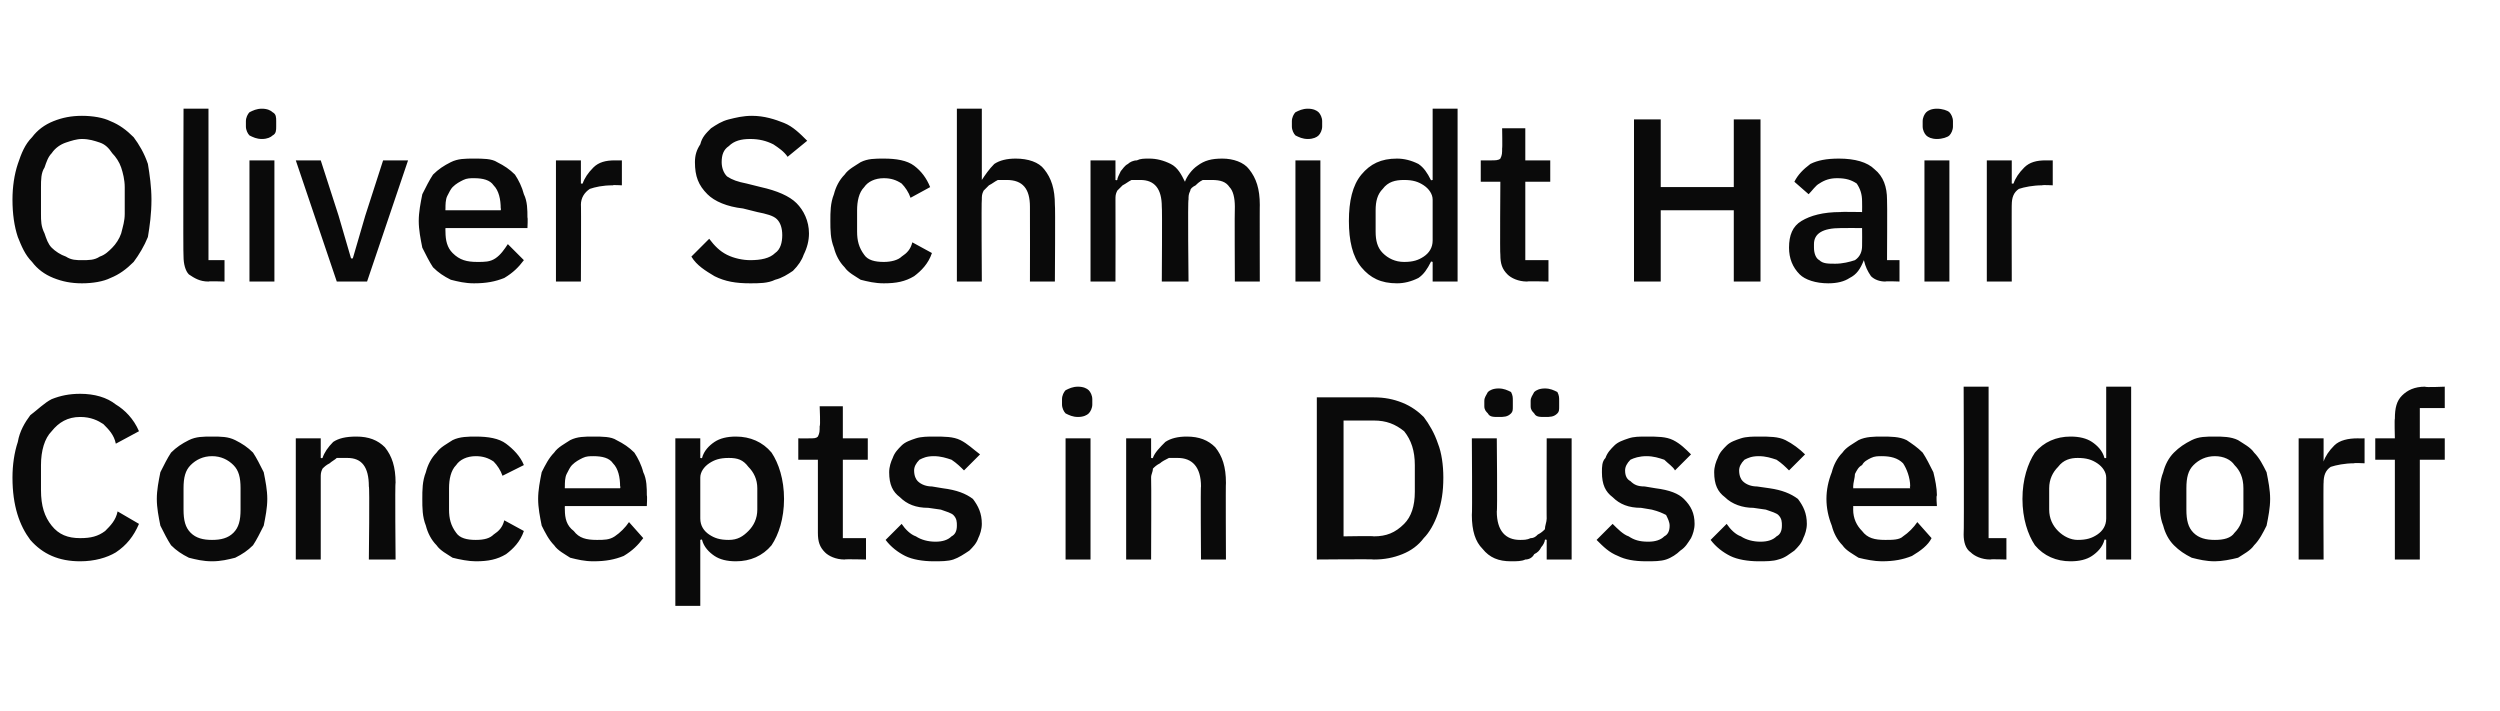
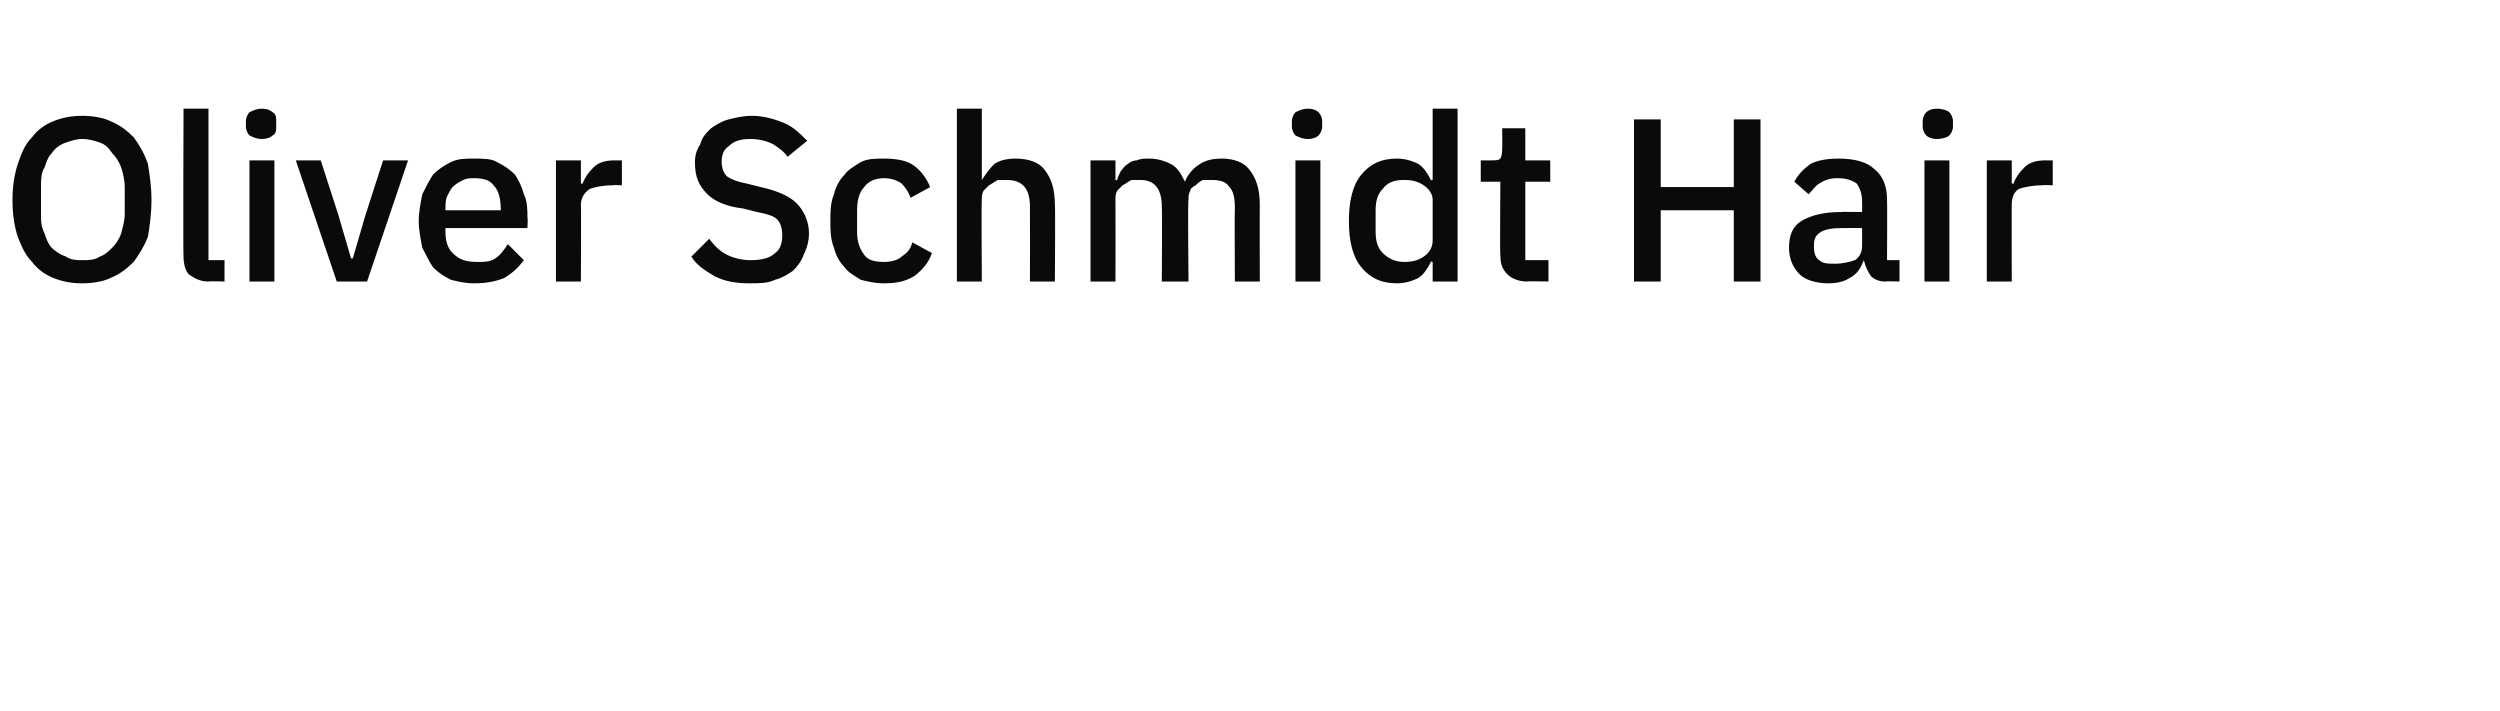
<svg xmlns="http://www.w3.org/2000/svg" version="1.1" width="140.3px" height="39.9px" viewBox="0 -1 140.3 39.9" style="top:-1px">
  <desc>Oliver Schmidt Hair Concepts in D sseldorf</desc>
  <defs />
  <g id="Polygon332764">
-     <path d="M 4.5 30.5 C 3.3 30.5 2.4 30.1 1.7 29.3 C 1.1 28.5 0.7 27.4 0.7 25.8 C 0.7 25.1 0.8 24.4 1 23.8 C 1.1 23.2 1.4 22.7 1.7 22.3 C 2.1 22 2.5 21.6 2.9 21.4 C 3.4 21.2 3.9 21.1 4.5 21.1 C 5.3 21.1 6 21.3 6.5 21.7 C 7 22 7.5 22.5 7.8 23.2 C 7.8 23.2 6.5 23.9 6.5 23.9 C 6.4 23.4 6.1 23.1 5.8 22.8 C 5.5 22.6 5.1 22.4 4.5 22.4 C 3.8 22.4 3.3 22.7 2.9 23.2 C 2.5 23.6 2.3 24.3 2.3 25.1 C 2.3 25.1 2.3 26.5 2.3 26.5 C 2.3 27.4 2.5 28 2.9 28.5 C 3.3 29 3.8 29.2 4.5 29.2 C 5.1 29.2 5.5 29.1 5.9 28.8 C 6.2 28.5 6.5 28.2 6.6 27.7 C 6.6 27.7 7.8 28.4 7.8 28.4 C 7.5 29.1 7.1 29.6 6.5 30 C 6 30.3 5.3 30.5 4.5 30.5 Z M 11.9 30.5 C 11.4 30.5 11 30.4 10.6 30.3 C 10.2 30.1 9.9 29.9 9.6 29.6 C 9.4 29.3 9.2 28.9 9 28.5 C 8.9 28 8.8 27.5 8.8 27 C 8.8 26.5 8.9 26 9 25.5 C 9.2 25.1 9.4 24.7 9.6 24.4 C 9.9 24.1 10.2 23.9 10.6 23.7 C 11 23.5 11.4 23.5 11.9 23.5 C 12.4 23.5 12.8 23.5 13.2 23.7 C 13.6 23.9 13.9 24.1 14.2 24.4 C 14.4 24.7 14.6 25.1 14.8 25.5 C 14.9 26 15 26.5 15 27 C 15 27.5 14.9 28 14.8 28.5 C 14.6 28.9 14.4 29.3 14.2 29.6 C 13.9 29.9 13.6 30.1 13.2 30.3 C 12.8 30.4 12.4 30.5 11.9 30.5 Z M 11.9 29.3 C 12.4 29.3 12.8 29.2 13.1 28.9 C 13.4 28.6 13.5 28.2 13.5 27.6 C 13.5 27.6 13.5 26.4 13.5 26.4 C 13.5 25.8 13.4 25.4 13.1 25.1 C 12.8 24.8 12.4 24.6 11.9 24.6 C 11.4 24.6 11 24.8 10.7 25.1 C 10.4 25.4 10.3 25.8 10.3 26.4 C 10.3 26.4 10.3 27.6 10.3 27.6 C 10.3 28.2 10.4 28.6 10.7 28.9 C 11 29.2 11.4 29.3 11.9 29.3 Z M 16.6 30.4 L 16.6 23.6 L 18 23.6 L 18 24.7 C 18 24.7 18.07 24.73 18.1 24.7 C 18.2 24.4 18.4 24.1 18.7 23.8 C 19 23.6 19.4 23.5 20 23.5 C 20.7 23.5 21.2 23.7 21.6 24.1 C 22 24.6 22.2 25.2 22.2 26.1 C 22.16 26.08 22.2 30.4 22.2 30.4 L 20.7 30.4 C 20.7 30.4 20.75 26.26 20.7 26.3 C 20.7 25.2 20.3 24.7 19.5 24.7 C 19.3 24.7 19.1 24.7 18.9 24.7 C 18.8 24.8 18.6 24.9 18.5 25 C 18.3 25.1 18.2 25.2 18.1 25.3 C 18 25.5 18 25.6 18 25.8 C 18 25.85 18 30.4 18 30.4 L 16.6 30.4 Z M 26.7 30.5 C 26.3 30.5 25.8 30.4 25.4 30.3 C 25.1 30.1 24.7 29.9 24.5 29.6 C 24.2 29.3 24 28.9 23.9 28.5 C 23.7 28 23.7 27.5 23.7 27 C 23.7 26.5 23.7 26 23.9 25.5 C 24 25.1 24.2 24.7 24.5 24.4 C 24.7 24.1 25.1 23.9 25.4 23.7 C 25.8 23.5 26.3 23.5 26.7 23.5 C 27.4 23.5 28 23.6 28.4 23.9 C 28.8 24.2 29.2 24.6 29.4 25.1 C 29.4 25.1 28.2 25.7 28.2 25.7 C 28.1 25.4 27.9 25.1 27.7 24.9 C 27.4 24.7 27.1 24.6 26.7 24.6 C 26.2 24.6 25.8 24.8 25.6 25.1 C 25.3 25.4 25.2 25.9 25.2 26.4 C 25.2 26.4 25.2 27.6 25.2 27.6 C 25.2 28.1 25.3 28.5 25.6 28.9 C 25.8 29.2 26.2 29.3 26.7 29.3 C 27.2 29.3 27.5 29.2 27.7 29 C 28 28.8 28.2 28.6 28.3 28.2 C 28.3 28.2 29.4 28.8 29.4 28.8 C 29.2 29.4 28.8 29.8 28.4 30.1 C 27.9 30.4 27.4 30.5 26.7 30.5 Z M 33.3 30.5 C 32.8 30.5 32.4 30.4 32 30.3 C 31.7 30.1 31.3 29.9 31.1 29.6 C 30.8 29.3 30.6 28.9 30.4 28.5 C 30.3 28 30.2 27.5 30.2 27 C 30.2 26.5 30.3 26 30.4 25.5 C 30.6 25.1 30.8 24.7 31.1 24.4 C 31.3 24.1 31.7 23.9 32 23.7 C 32.4 23.5 32.8 23.5 33.3 23.5 C 33.8 23.5 34.3 23.5 34.6 23.7 C 35 23.9 35.3 24.1 35.6 24.4 C 35.8 24.7 36 25.1 36.1 25.5 C 36.3 25.9 36.3 26.4 36.3 26.8 C 36.33 26.82 36.3 27.4 36.3 27.4 L 31.7 27.4 C 31.7 27.4 31.69 27.57 31.7 27.6 C 31.7 28.1 31.8 28.5 32.2 28.8 C 32.5 29.2 32.9 29.3 33.5 29.3 C 33.9 29.3 34.2 29.3 34.5 29.1 C 34.8 28.9 35.1 28.6 35.3 28.3 C 35.3 28.3 36.1 29.2 36.1 29.2 C 35.8 29.6 35.5 29.9 35 30.2 C 34.5 30.4 34 30.5 33.3 30.5 Z M 33.3 24.6 C 33.1 24.6 32.9 24.6 32.7 24.7 C 32.5 24.8 32.3 24.9 32.1 25.1 C 32 25.2 31.9 25.4 31.8 25.6 C 31.7 25.8 31.7 26.1 31.7 26.3 C 31.69 26.33 31.7 26.4 31.7 26.4 L 34.8 26.4 C 34.8 26.4 34.84 26.29 34.8 26.3 C 34.8 25.8 34.7 25.3 34.4 25 C 34.2 24.7 33.8 24.6 33.3 24.6 Z M 37.9 23.6 L 39.3 23.6 L 39.3 24.7 C 39.3 24.7 39.39 24.73 39.4 24.7 C 39.5 24.3 39.8 24 40.1 23.8 C 40.4 23.6 40.8 23.5 41.3 23.5 C 42.1 23.5 42.8 23.8 43.3 24.4 C 43.7 25 44 25.9 44 27 C 44 28.1 43.7 29 43.3 29.6 C 42.8 30.2 42.1 30.5 41.3 30.5 C 40.8 30.5 40.4 30.4 40.1 30.2 C 39.8 30 39.5 29.7 39.4 29.3 C 39.39 29.25 39.3 29.3 39.3 29.3 L 39.3 33 L 37.9 33 L 37.9 23.6 Z M 40.9 29.3 C 41.4 29.3 41.7 29.1 42 28.8 C 42.3 28.5 42.5 28.1 42.5 27.6 C 42.5 27.6 42.5 26.4 42.5 26.4 C 42.5 25.9 42.3 25.5 42 25.2 C 41.7 24.8 41.4 24.7 40.9 24.7 C 40.4 24.7 40.1 24.8 39.8 25 C 39.5 25.2 39.3 25.5 39.3 25.8 C 39.3 25.8 39.3 28.1 39.3 28.1 C 39.3 28.5 39.5 28.8 39.8 29 C 40.1 29.2 40.4 29.3 40.9 29.3 Z M 47.4 30.4 C 46.9 30.4 46.5 30.2 46.3 30 C 46 29.7 45.9 29.4 45.9 28.9 C 45.9 28.9 45.9 24.8 45.9 24.8 L 44.8 24.8 L 44.8 23.6 C 44.8 23.6 45.42 23.61 45.4 23.6 C 45.7 23.6 45.8 23.6 45.9 23.5 C 46 23.3 46 23.2 46 22.9 C 46.05 22.95 46 21.8 46 21.8 L 47.3 21.8 L 47.3 23.6 L 48.7 23.6 L 48.7 24.8 L 47.3 24.8 L 47.3 29.2 L 48.6 29.2 L 48.6 30.4 C 48.6 30.4 47.4 30.37 47.4 30.4 Z M 52.4 30.5 C 51.8 30.5 51.2 30.4 50.8 30.2 C 50.4 30 50 29.7 49.7 29.3 C 49.7 29.3 50.6 28.4 50.6 28.4 C 50.8 28.7 51.1 29 51.4 29.1 C 51.7 29.3 52.1 29.4 52.5 29.4 C 52.9 29.4 53.2 29.3 53.4 29.1 C 53.6 29 53.7 28.8 53.7 28.5 C 53.7 28.3 53.7 28.1 53.5 27.9 C 53.4 27.8 53.1 27.7 52.8 27.6 C 52.8 27.6 52.1 27.5 52.1 27.5 C 51.4 27.5 50.9 27.3 50.5 26.9 C 50.1 26.6 49.9 26.2 49.9 25.5 C 49.9 25.2 50 24.9 50.1 24.7 C 50.2 24.4 50.4 24.2 50.6 24 C 50.8 23.8 51.1 23.7 51.4 23.6 C 51.7 23.5 52.1 23.5 52.4 23.5 C 53 23.5 53.5 23.5 53.9 23.7 C 54.3 23.9 54.6 24.2 55 24.5 C 55 24.5 54.1 25.4 54.1 25.4 C 53.9 25.2 53.7 25 53.4 24.8 C 53.1 24.7 52.8 24.6 52.4 24.6 C 52 24.6 51.8 24.7 51.6 24.8 C 51.4 25 51.3 25.2 51.3 25.4 C 51.3 25.7 51.4 25.9 51.5 26 C 51.7 26.2 52 26.3 52.3 26.3 C 52.3 26.3 52.9 26.4 52.9 26.4 C 53.7 26.5 54.2 26.7 54.6 27 C 54.9 27.4 55.1 27.8 55.1 28.4 C 55.1 28.7 55 29 54.9 29.2 C 54.8 29.5 54.6 29.7 54.4 29.9 C 54.1 30.1 53.8 30.3 53.5 30.4 C 53.2 30.5 52.8 30.5 52.4 30.5 Z M 60.5 22.4 C 60.2 22.4 60 22.3 59.8 22.2 C 59.7 22.1 59.6 21.9 59.6 21.7 C 59.6 21.7 59.6 21.4 59.6 21.4 C 59.6 21.2 59.7 21 59.8 20.9 C 60 20.8 60.2 20.7 60.5 20.7 C 60.8 20.7 61 20.8 61.1 20.9 C 61.2 21 61.3 21.2 61.3 21.4 C 61.3 21.4 61.3 21.7 61.3 21.7 C 61.3 21.9 61.2 22.1 61.1 22.2 C 61 22.3 60.8 22.4 60.5 22.4 Z M 59.8 23.6 L 61.2 23.6 L 61.2 30.4 L 59.8 30.4 L 59.8 23.6 Z M 63.2 30.4 L 63.2 23.6 L 64.6 23.6 L 64.6 24.7 C 64.6 24.7 64.69 24.73 64.7 24.7 C 64.8 24.4 65.1 24.1 65.4 23.8 C 65.7 23.6 66.1 23.5 66.6 23.5 C 67.3 23.5 67.8 23.7 68.2 24.1 C 68.6 24.6 68.8 25.2 68.8 26.1 C 68.78 26.08 68.8 30.4 68.8 30.4 L 67.4 30.4 C 67.4 30.4 67.37 26.26 67.4 26.3 C 67.4 25.2 66.9 24.7 66.1 24.7 C 65.9 24.7 65.7 24.7 65.6 24.7 C 65.4 24.8 65.2 24.9 65.1 25 C 64.9 25.1 64.8 25.2 64.7 25.3 C 64.7 25.5 64.6 25.6 64.6 25.8 C 64.62 25.85 64.6 30.4 64.6 30.4 L 63.2 30.4 Z M 73.9 21.3 C 73.9 21.3 77.13 21.3 77.1 21.3 C 77.7 21.3 78.2 21.4 78.7 21.6 C 79.2 21.8 79.6 22.1 79.9 22.4 C 80.2 22.8 80.5 23.3 80.7 23.9 C 80.9 24.4 81 25.1 81 25.8 C 81 26.6 80.9 27.2 80.7 27.8 C 80.5 28.4 80.2 28.9 79.9 29.2 C 79.6 29.6 79.2 29.9 78.7 30.1 C 78.2 30.3 77.7 30.4 77.1 30.4 C 77.13 30.37 73.9 30.4 73.9 30.4 L 73.9 21.3 Z M 77.1 29.1 C 77.8 29.1 78.3 28.9 78.8 28.4 C 79.2 28 79.4 27.4 79.4 26.6 C 79.4 26.6 79.4 25.1 79.4 25.1 C 79.4 24.3 79.2 23.7 78.8 23.2 C 78.3 22.8 77.8 22.6 77.1 22.6 C 77.13 22.6 75.4 22.6 75.4 22.6 L 75.4 29.1 C 75.4 29.1 77.13 29.07 77.1 29.1 Z M 86.8 29.3 C 86.8 29.3 86.73 29.25 86.7 29.3 C 86.7 29.4 86.6 29.6 86.5 29.7 C 86.4 29.9 86.3 30 86.1 30.1 C 86 30.3 85.8 30.4 85.6 30.4 C 85.4 30.5 85.1 30.5 84.8 30.5 C 84.1 30.5 83.6 30.3 83.2 29.8 C 82.8 29.4 82.6 28.8 82.6 27.9 C 82.63 27.91 82.6 23.6 82.6 23.6 L 84 23.6 C 84 23.6 84.04 27.73 84 27.7 C 84 28.8 84.5 29.3 85.3 29.3 C 85.5 29.3 85.7 29.3 85.9 29.2 C 86.1 29.2 86.2 29.1 86.3 29 C 86.5 28.9 86.6 28.8 86.7 28.7 C 86.7 28.5 86.8 28.3 86.8 28.1 C 86.79 28.13 86.8 23.6 86.8 23.6 L 88.2 23.6 L 88.2 30.4 L 86.8 30.4 L 86.8 29.3 Z M 84.1 22.4 C 83.8 22.4 83.6 22.4 83.5 22.2 C 83.4 22.1 83.3 22 83.3 21.8 C 83.3 21.8 83.3 21.5 83.3 21.5 C 83.3 21.3 83.4 21.2 83.5 21 C 83.6 20.9 83.8 20.8 84.1 20.8 C 84.4 20.8 84.6 20.9 84.8 21 C 84.9 21.2 84.9 21.3 84.9 21.5 C 84.9 21.5 84.9 21.8 84.9 21.8 C 84.9 22 84.9 22.1 84.8 22.2 C 84.6 22.4 84.4 22.4 84.1 22.4 Z M 86.7 22.4 C 86.4 22.4 86.2 22.4 86.1 22.2 C 86 22.1 85.9 22 85.9 21.8 C 85.9 21.8 85.9 21.5 85.9 21.5 C 85.9 21.3 86 21.2 86.1 21 C 86.2 20.9 86.4 20.8 86.7 20.8 C 87 20.8 87.2 20.9 87.4 21 C 87.5 21.2 87.5 21.3 87.5 21.5 C 87.5 21.5 87.5 21.8 87.5 21.8 C 87.5 22 87.5 22.1 87.4 22.2 C 87.2 22.4 87 22.4 86.7 22.4 Z M 92.4 30.5 C 91.7 30.5 91.2 30.4 90.8 30.2 C 90.3 30 90 29.7 89.6 29.3 C 89.6 29.3 90.5 28.4 90.5 28.4 C 90.8 28.7 91.1 29 91.4 29.1 C 91.7 29.3 92 29.4 92.5 29.4 C 92.9 29.4 93.2 29.3 93.4 29.1 C 93.6 29 93.7 28.8 93.7 28.5 C 93.7 28.3 93.6 28.1 93.5 27.9 C 93.3 27.8 93.1 27.7 92.7 27.6 C 92.7 27.6 92.1 27.5 92.1 27.5 C 91.4 27.5 90.9 27.3 90.5 26.9 C 90.1 26.6 89.9 26.2 89.9 25.5 C 89.9 25.2 89.9 24.9 90.1 24.7 C 90.2 24.4 90.4 24.2 90.6 24 C 90.8 23.8 91.1 23.7 91.4 23.6 C 91.7 23.5 92 23.5 92.4 23.5 C 93 23.5 93.5 23.5 93.9 23.7 C 94.3 23.9 94.6 24.2 94.9 24.5 C 94.9 24.5 94 25.4 94 25.4 C 93.9 25.2 93.6 25 93.4 24.8 C 93.1 24.7 92.8 24.6 92.4 24.6 C 92 24.6 91.7 24.7 91.5 24.8 C 91.3 25 91.2 25.2 91.2 25.4 C 91.2 25.7 91.3 25.9 91.5 26 C 91.7 26.2 91.9 26.3 92.3 26.3 C 92.3 26.3 92.9 26.4 92.9 26.4 C 93.7 26.5 94.2 26.7 94.5 27 C 94.9 27.4 95.1 27.8 95.1 28.4 C 95.1 28.7 95 29 94.9 29.2 C 94.7 29.5 94.6 29.7 94.3 29.9 C 94.1 30.1 93.8 30.3 93.5 30.4 C 93.2 30.5 92.8 30.5 92.4 30.5 Z M 98.7 30.5 C 98.1 30.5 97.5 30.4 97.1 30.2 C 96.7 30 96.3 29.7 96 29.3 C 96 29.3 96.9 28.4 96.9 28.4 C 97.1 28.7 97.4 29 97.7 29.1 C 98 29.3 98.4 29.4 98.8 29.4 C 99.2 29.4 99.5 29.3 99.7 29.1 C 99.9 29 100 28.8 100 28.5 C 100 28.3 100 28.1 99.8 27.9 C 99.7 27.8 99.4 27.7 99.1 27.6 C 99.1 27.6 98.4 27.5 98.4 27.5 C 97.8 27.5 97.2 27.3 96.8 26.9 C 96.4 26.6 96.2 26.2 96.2 25.5 C 96.2 25.2 96.3 24.9 96.4 24.7 C 96.5 24.4 96.7 24.2 96.9 24 C 97.1 23.8 97.4 23.7 97.7 23.6 C 98 23.5 98.4 23.5 98.7 23.5 C 99.3 23.5 99.8 23.5 100.2 23.7 C 100.6 23.9 101 24.2 101.3 24.5 C 101.3 24.5 100.4 25.4 100.4 25.4 C 100.2 25.2 100 25 99.7 24.8 C 99.4 24.7 99.1 24.6 98.7 24.6 C 98.3 24.6 98.1 24.7 97.9 24.8 C 97.7 25 97.6 25.2 97.6 25.4 C 97.6 25.7 97.7 25.9 97.8 26 C 98 26.2 98.3 26.3 98.6 26.3 C 98.6 26.3 99.3 26.4 99.3 26.4 C 100 26.5 100.5 26.7 100.9 27 C 101.2 27.4 101.4 27.8 101.4 28.4 C 101.4 28.7 101.3 29 101.2 29.2 C 101.1 29.5 100.9 29.7 100.7 29.9 C 100.4 30.1 100.2 30.3 99.8 30.4 C 99.5 30.5 99.1 30.5 98.7 30.5 Z M 105.6 30.5 C 105.2 30.5 104.7 30.4 104.3 30.3 C 104 30.1 103.6 29.9 103.4 29.6 C 103.1 29.3 102.9 28.9 102.8 28.5 C 102.6 28 102.5 27.5 102.5 27 C 102.5 26.5 102.6 26 102.8 25.5 C 102.9 25.1 103.1 24.7 103.4 24.4 C 103.6 24.1 104 23.9 104.3 23.7 C 104.7 23.5 105.2 23.5 105.6 23.5 C 106.1 23.5 106.6 23.5 107 23.7 C 107.3 23.9 107.6 24.1 107.9 24.4 C 108.1 24.7 108.3 25.1 108.5 25.5 C 108.6 25.9 108.7 26.4 108.7 26.8 C 108.65 26.82 108.7 27.4 108.7 27.4 L 104 27.4 C 104 27.4 104.01 27.57 104 27.6 C 104 28.1 104.2 28.5 104.5 28.8 C 104.8 29.2 105.2 29.3 105.8 29.3 C 106.2 29.3 106.6 29.3 106.8 29.1 C 107.1 28.9 107.4 28.6 107.6 28.3 C 107.6 28.3 108.4 29.2 108.4 29.2 C 108.2 29.6 107.8 29.9 107.3 30.2 C 106.8 30.4 106.3 30.5 105.6 30.5 Z M 105.6 24.6 C 105.4 24.6 105.2 24.6 105 24.7 C 104.8 24.8 104.6 24.9 104.5 25.1 C 104.3 25.2 104.2 25.4 104.1 25.6 C 104.1 25.8 104 26.1 104 26.3 C 104.01 26.33 104 26.4 104 26.4 L 107.2 26.4 C 107.2 26.4 107.16 26.29 107.2 26.3 C 107.2 25.8 107 25.3 106.8 25 C 106.5 24.7 106.1 24.6 105.6 24.6 Z M 111.7 30.4 C 111.2 30.4 110.8 30.2 110.6 30 C 110.3 29.8 110.2 29.4 110.2 29 C 110.23 28.97 110.2 20.7 110.2 20.7 L 111.6 20.7 L 111.6 29.2 L 112.6 29.2 L 112.6 30.4 C 112.6 30.4 111.67 30.37 111.7 30.4 Z M 118.2 29.3 C 118.2 29.3 118.12 29.25 118.1 29.3 C 118 29.7 117.7 30 117.4 30.2 C 117.1 30.4 116.7 30.5 116.2 30.5 C 115.4 30.5 114.7 30.2 114.2 29.6 C 113.8 29 113.5 28.1 113.5 27 C 113.5 25.9 113.8 25 114.2 24.4 C 114.7 23.8 115.4 23.5 116.2 23.5 C 116.7 23.5 117.1 23.6 117.4 23.8 C 117.7 24 118 24.3 118.1 24.7 C 118.12 24.73 118.2 24.7 118.2 24.7 L 118.2 20.7 L 119.6 20.7 L 119.6 30.4 L 118.2 30.4 L 118.2 29.3 Z M 116.6 29.3 C 117.1 29.3 117.4 29.2 117.7 29 C 118 28.8 118.2 28.5 118.2 28.1 C 118.2 28.1 118.2 25.8 118.2 25.8 C 118.2 25.5 118 25.2 117.7 25 C 117.4 24.8 117.1 24.7 116.6 24.7 C 116.2 24.7 115.8 24.8 115.5 25.2 C 115.2 25.5 115 25.9 115 26.4 C 115 26.4 115 27.6 115 27.6 C 115 28.1 115.2 28.5 115.5 28.8 C 115.8 29.1 116.2 29.3 116.6 29.3 Z M 124.3 30.5 C 123.8 30.5 123.4 30.4 123 30.3 C 122.6 30.1 122.3 29.9 122 29.6 C 121.7 29.3 121.5 28.9 121.4 28.5 C 121.2 28 121.2 27.5 121.2 27 C 121.2 26.5 121.2 26 121.4 25.5 C 121.5 25.1 121.7 24.7 122 24.4 C 122.3 24.1 122.6 23.9 123 23.7 C 123.4 23.5 123.8 23.5 124.3 23.5 C 124.7 23.5 125.2 23.5 125.6 23.7 C 125.9 23.9 126.3 24.1 126.5 24.4 C 126.8 24.7 127 25.1 127.2 25.5 C 127.3 26 127.4 26.5 127.4 27 C 127.4 27.5 127.3 28 127.2 28.5 C 127 28.9 126.8 29.3 126.5 29.6 C 126.3 29.9 125.9 30.1 125.6 30.3 C 125.2 30.4 124.7 30.5 124.3 30.5 Z M 124.3 29.3 C 124.8 29.3 125.2 29.2 125.4 28.9 C 125.7 28.6 125.9 28.2 125.9 27.6 C 125.9 27.6 125.9 26.4 125.9 26.4 C 125.9 25.8 125.7 25.4 125.4 25.1 C 125.2 24.8 124.8 24.6 124.3 24.6 C 123.8 24.6 123.4 24.8 123.1 25.1 C 122.8 25.4 122.7 25.8 122.7 26.4 C 122.7 26.4 122.7 27.6 122.7 27.6 C 122.7 28.2 122.8 28.6 123.1 28.9 C 123.4 29.2 123.8 29.3 124.3 29.3 Z M 129 30.4 L 129 23.6 L 130.4 23.6 L 130.4 24.9 C 130.4 24.9 130.44 24.91 130.4 24.9 C 130.5 24.6 130.7 24.3 131 24 C 131.3 23.7 131.8 23.6 132.3 23.6 C 132.3 23.61 132.7 23.6 132.7 23.6 L 132.7 25 C 132.7 25 132.12 24.97 132.1 25 C 131.6 25 131.1 25.1 130.8 25.2 C 130.5 25.4 130.4 25.7 130.4 26.1 C 130.38 26.05 130.4 30.4 130.4 30.4 L 129 30.4 Z M 134.4 24.8 L 133.3 24.8 L 133.3 23.6 L 134.4 23.6 C 134.4 23.6 134.37 22.49 134.4 22.5 C 134.4 21.9 134.5 21.5 134.8 21.2 C 135.1 20.9 135.5 20.7 136.1 20.7 C 136.08 20.75 137.2 20.7 137.2 20.7 L 137.2 21.9 L 135.8 21.9 L 135.8 23.6 L 137.2 23.6 L 137.2 24.8 L 135.8 24.8 L 135.8 30.4 L 134.4 30.4 L 134.4 24.8 Z " stroke="none" fill="#0a0a0a" />
-   </g>
+     </g>
  <g id="Polygon332763">
    <path d="M 4.6 14.9 C 4 14.9 3.5 14.8 3 14.6 C 2.5 14.4 2.1 14.1 1.8 13.7 C 1.4 13.3 1.2 12.8 1 12.3 C 0.8 11.7 0.7 11 0.7 10.2 C 0.7 9.5 0.8 8.8 1 8.2 C 1.2 7.6 1.4 7.1 1.8 6.7 C 2.1 6.3 2.5 6 3 5.8 C 3.5 5.6 4 5.5 4.6 5.5 C 5.2 5.5 5.8 5.6 6.2 5.8 C 6.7 6 7.1 6.3 7.5 6.7 C 7.8 7.1 8.1 7.6 8.3 8.2 C 8.4 8.8 8.5 9.5 8.5 10.2 C 8.5 11 8.4 11.7 8.3 12.3 C 8.1 12.8 7.8 13.3 7.5 13.7 C 7.1 14.1 6.7 14.4 6.2 14.6 C 5.8 14.8 5.2 14.9 4.6 14.9 Z M 4.6 13.6 C 5 13.6 5.3 13.6 5.6 13.4 C 5.9 13.3 6.1 13.1 6.3 12.9 C 6.5 12.7 6.7 12.4 6.8 12.1 C 6.9 11.7 7 11.4 7 11 C 7 11 7 9.5 7 9.5 C 7 9.1 6.9 8.7 6.8 8.4 C 6.7 8.1 6.5 7.8 6.3 7.6 C 6.1 7.3 5.9 7.1 5.6 7 C 5.3 6.9 5 6.8 4.6 6.8 C 4.3 6.8 4 6.9 3.7 7 C 3.4 7.1 3.1 7.3 2.9 7.6 C 2.7 7.8 2.6 8.1 2.5 8.4 C 2.3 8.7 2.3 9.1 2.3 9.5 C 2.3 9.5 2.3 11 2.3 11 C 2.3 11.4 2.3 11.7 2.5 12.1 C 2.6 12.4 2.7 12.7 2.9 12.9 C 3.1 13.1 3.4 13.3 3.7 13.4 C 4 13.6 4.3 13.6 4.6 13.6 Z M 11.7 14.8 C 11.2 14.8 10.9 14.6 10.6 14.4 C 10.4 14.2 10.3 13.8 10.3 13.4 C 10.27 13.37 10.3 5.1 10.3 5.1 L 11.7 5.1 L 11.7 13.6 L 12.6 13.6 L 12.6 14.8 C 12.6 14.8 11.71 14.77 11.7 14.8 Z M 14.7 6.8 C 14.4 6.8 14.2 6.7 14 6.6 C 13.9 6.5 13.8 6.3 13.8 6.1 C 13.8 6.1 13.8 5.8 13.8 5.8 C 13.8 5.6 13.9 5.4 14 5.3 C 14.2 5.2 14.4 5.1 14.7 5.1 C 15 5.1 15.2 5.2 15.3 5.3 C 15.5 5.4 15.5 5.6 15.5 5.8 C 15.5 5.8 15.5 6.1 15.5 6.1 C 15.5 6.3 15.5 6.5 15.3 6.6 C 15.2 6.7 15 6.8 14.7 6.8 Z M 14 8 L 15.4 8 L 15.4 14.8 L 14 14.8 L 14 8 Z M 18.9 14.8 L 16.6 8 L 18 8 L 19 11.1 L 19.7 13.5 L 19.8 13.5 L 20.5 11.1 L 21.5 8 L 22.9 8 L 20.6 14.8 L 18.9 14.8 Z M 26.6 14.9 C 26.1 14.9 25.7 14.8 25.3 14.7 C 24.9 14.5 24.6 14.3 24.3 14 C 24.1 13.7 23.9 13.3 23.7 12.9 C 23.6 12.4 23.5 11.9 23.5 11.4 C 23.5 10.9 23.6 10.4 23.7 9.9 C 23.9 9.5 24.1 9.1 24.3 8.8 C 24.6 8.5 24.9 8.3 25.3 8.1 C 25.7 7.9 26.1 7.9 26.6 7.9 C 27.1 7.9 27.6 7.9 27.9 8.1 C 28.3 8.3 28.6 8.5 28.9 8.8 C 29.1 9.1 29.3 9.5 29.4 9.9 C 29.6 10.3 29.6 10.8 29.6 11.2 C 29.63 11.22 29.6 11.8 29.6 11.8 L 25 11.8 C 25 11.8 24.99 11.97 25 12 C 25 12.5 25.1 12.9 25.4 13.2 C 25.8 13.6 26.2 13.7 26.8 13.7 C 27.2 13.7 27.5 13.7 27.8 13.5 C 28.1 13.3 28.3 13 28.5 12.7 C 28.5 12.7 29.4 13.6 29.4 13.6 C 29.1 14 28.8 14.3 28.3 14.6 C 27.8 14.8 27.3 14.9 26.6 14.9 Z M 26.6 9 C 26.4 9 26.2 9 26 9.1 C 25.8 9.2 25.6 9.3 25.4 9.5 C 25.3 9.6 25.2 9.8 25.1 10 C 25 10.2 25 10.5 25 10.7 C 24.99 10.73 25 10.8 25 10.8 L 28.1 10.8 C 28.1 10.8 28.13 10.69 28.1 10.7 C 28.1 10.2 28 9.7 27.7 9.4 C 27.5 9.1 27.1 9 26.6 9 Z M 31.2 14.8 L 31.2 8 L 32.6 8 L 32.6 9.3 C 32.6 9.3 32.68 9.31 32.7 9.3 C 32.8 9 33 8.7 33.3 8.4 C 33.6 8.1 34 8 34.5 8 C 34.54 8.01 34.9 8 34.9 8 L 34.9 9.4 C 34.9 9.4 34.36 9.37 34.4 9.4 C 33.8 9.4 33.4 9.5 33.1 9.6 C 32.8 9.8 32.6 10.1 32.6 10.5 C 32.62 10.45 32.6 14.8 32.6 14.8 L 31.2 14.8 Z M 42.1 14.9 C 41.3 14.9 40.7 14.8 40.1 14.5 C 39.6 14.2 39.1 13.9 38.8 13.4 C 38.8 13.4 39.8 12.4 39.8 12.4 C 40.1 12.8 40.4 13.1 40.8 13.3 C 41.2 13.5 41.7 13.6 42.1 13.6 C 42.7 13.6 43.2 13.5 43.5 13.2 C 43.8 13 43.9 12.6 43.9 12.2 C 43.9 11.8 43.8 11.5 43.6 11.3 C 43.4 11.1 43 11 42.5 10.9 C 42.5 10.9 41.7 10.7 41.7 10.7 C 40.8 10.6 40.1 10.3 39.7 9.9 C 39.2 9.4 39 8.9 39 8.1 C 39 7.7 39.1 7.4 39.3 7.1 C 39.4 6.7 39.6 6.5 39.9 6.2 C 40.2 6 40.5 5.8 40.9 5.7 C 41.3 5.6 41.7 5.5 42.2 5.5 C 42.9 5.5 43.5 5.7 44 5.9 C 44.5 6.1 44.9 6.5 45.3 6.9 C 45.3 6.9 44.2 7.8 44.2 7.8 C 44 7.5 43.7 7.3 43.4 7.1 C 43 6.9 42.6 6.8 42.1 6.8 C 41.6 6.8 41.2 6.9 40.9 7.2 C 40.6 7.4 40.5 7.7 40.5 8.1 C 40.5 8.4 40.6 8.7 40.8 8.9 C 41.1 9.1 41.4 9.2 41.9 9.3 C 41.9 9.3 42.7 9.5 42.7 9.5 C 43.6 9.7 44.3 10 44.7 10.4 C 45.1 10.8 45.4 11.4 45.4 12.1 C 45.4 12.5 45.3 12.9 45.1 13.3 C 45 13.6 44.8 13.9 44.5 14.2 C 44.2 14.4 43.9 14.6 43.5 14.7 C 43.1 14.9 42.6 14.9 42.1 14.9 Z M 49.6 14.9 C 49.1 14.9 48.7 14.8 48.3 14.7 C 48 14.5 47.6 14.3 47.4 14 C 47.1 13.7 46.9 13.3 46.8 12.9 C 46.6 12.4 46.6 11.9 46.6 11.4 C 46.6 10.9 46.6 10.4 46.8 9.9 C 46.9 9.5 47.1 9.1 47.4 8.8 C 47.6 8.5 48 8.3 48.3 8.1 C 48.7 7.9 49.1 7.9 49.6 7.9 C 50.3 7.9 50.9 8 51.3 8.3 C 51.7 8.6 52 9 52.2 9.5 C 52.2 9.5 51.1 10.1 51.1 10.1 C 51 9.8 50.8 9.5 50.6 9.3 C 50.3 9.1 50 9 49.6 9 C 49.1 9 48.7 9.2 48.5 9.5 C 48.2 9.8 48.1 10.3 48.1 10.8 C 48.1 10.8 48.1 12 48.1 12 C 48.1 12.5 48.2 12.9 48.5 13.3 C 48.7 13.6 49.1 13.7 49.6 13.7 C 50 13.7 50.4 13.6 50.6 13.4 C 50.9 13.2 51.1 13 51.2 12.6 C 51.2 12.6 52.3 13.2 52.3 13.2 C 52.1 13.8 51.7 14.2 51.3 14.5 C 50.8 14.8 50.3 14.9 49.6 14.9 Z M 53.7 5.1 L 55.1 5.1 L 55.1 9.1 C 55.1 9.1 55.13 9.13 55.1 9.1 C 55.3 8.8 55.5 8.5 55.8 8.2 C 56.1 8 56.5 7.9 57 7.9 C 57.7 7.9 58.3 8.1 58.6 8.5 C 59 9 59.2 9.6 59.2 10.5 C 59.23 10.48 59.2 14.8 59.2 14.8 L 57.8 14.8 C 57.8 14.8 57.81 10.65 57.8 10.6 C 57.8 9.6 57.4 9.1 56.5 9.1 C 56.4 9.1 56.2 9.1 56 9.1 C 55.8 9.2 55.7 9.3 55.5 9.4 C 55.4 9.5 55.3 9.6 55.2 9.7 C 55.1 9.9 55.1 10 55.1 10.2 C 55.07 10.23 55.1 14.8 55.1 14.8 L 53.7 14.8 L 53.7 5.1 Z M 61.2 14.8 L 61.2 8 L 62.6 8 L 62.6 9.1 C 62.6 9.1 62.67 9.13 62.7 9.1 C 62.7 9 62.8 8.8 62.9 8.6 C 63 8.5 63.1 8.3 63.3 8.2 C 63.4 8.1 63.6 8 63.8 8 C 64 7.9 64.2 7.9 64.5 7.9 C 64.9 7.9 65.3 8 65.7 8.2 C 66.1 8.4 66.3 8.8 66.5 9.2 C 66.5 9.2 66.5 9.2 66.5 9.2 C 66.6 8.9 66.9 8.5 67.2 8.3 C 67.6 8 68 7.9 68.6 7.9 C 69.2 7.9 69.8 8.1 70.1 8.5 C 70.5 9 70.7 9.6 70.7 10.5 C 70.69 10.48 70.7 14.8 70.7 14.8 L 69.3 14.8 C 69.3 14.8 69.28 10.65 69.3 10.6 C 69.3 10.1 69.2 9.7 69 9.5 C 68.8 9.2 68.5 9.1 68 9.1 C 67.8 9.1 67.7 9.1 67.5 9.1 C 67.3 9.2 67.2 9.3 67.1 9.4 C 66.9 9.5 66.8 9.6 66.8 9.7 C 66.7 9.9 66.7 10 66.7 10.2 C 66.65 10.23 66.7 14.8 66.7 14.8 L 65.2 14.8 C 65.2 14.8 65.23 10.65 65.2 10.6 C 65.2 9.6 64.8 9.1 64 9.1 C 63.8 9.1 63.7 9.1 63.5 9.1 C 63.3 9.2 63.2 9.3 63 9.4 C 62.9 9.5 62.8 9.6 62.7 9.7 C 62.6 9.9 62.6 10 62.6 10.2 C 62.61 10.23 62.6 14.8 62.6 14.8 L 61.2 14.8 Z M 73.4 6.8 C 73.1 6.8 72.9 6.7 72.7 6.6 C 72.6 6.5 72.5 6.3 72.5 6.1 C 72.5 6.1 72.5 5.8 72.5 5.8 C 72.5 5.6 72.6 5.4 72.7 5.3 C 72.9 5.2 73.1 5.1 73.4 5.1 C 73.7 5.1 73.9 5.2 74 5.3 C 74.1 5.4 74.2 5.6 74.2 5.8 C 74.2 5.8 74.2 6.1 74.2 6.1 C 74.2 6.3 74.1 6.5 74 6.6 C 73.9 6.7 73.7 6.8 73.4 6.8 Z M 72.7 8 L 74.1 8 L 74.1 14.8 L 72.7 14.8 L 72.7 8 Z M 80.4 13.7 C 80.4 13.7 80.29 13.65 80.3 13.7 C 80.1 14.1 79.9 14.4 79.6 14.6 C 79.2 14.8 78.8 14.9 78.4 14.9 C 77.5 14.9 76.9 14.6 76.4 14 C 75.9 13.4 75.7 12.5 75.7 11.4 C 75.7 10.3 75.9 9.4 76.4 8.8 C 76.9 8.2 77.5 7.9 78.4 7.9 C 78.8 7.9 79.2 8 79.6 8.2 C 79.9 8.4 80.1 8.7 80.3 9.1 C 80.29 9.13 80.4 9.1 80.4 9.1 L 80.4 5.1 L 81.8 5.1 L 81.8 14.8 L 80.4 14.8 L 80.4 13.7 Z M 78.8 13.7 C 79.3 13.7 79.6 13.6 79.9 13.4 C 80.2 13.2 80.4 12.9 80.4 12.5 C 80.4 12.5 80.4 10.2 80.4 10.2 C 80.4 9.9 80.2 9.6 79.9 9.4 C 79.6 9.2 79.3 9.1 78.8 9.1 C 78.3 9.1 77.9 9.2 77.6 9.6 C 77.3 9.9 77.2 10.3 77.2 10.8 C 77.2 10.8 77.2 12 77.2 12 C 77.2 12.5 77.3 12.9 77.6 13.2 C 77.9 13.5 78.3 13.7 78.8 13.7 Z M 85.7 14.8 C 85.2 14.8 84.8 14.6 84.6 14.4 C 84.3 14.1 84.2 13.8 84.2 13.3 C 84.17 13.3 84.2 9.2 84.2 9.2 L 83.1 9.2 L 83.1 8 C 83.1 8 83.69 8.01 83.7 8 C 83.9 8 84.1 8 84.2 7.9 C 84.3 7.7 84.3 7.6 84.3 7.3 C 84.32 7.35 84.3 6.2 84.3 6.2 L 85.6 6.2 L 85.6 8 L 87 8 L 87 9.2 L 85.6 9.2 L 85.6 13.6 L 86.9 13.6 L 86.9 14.8 C 86.9 14.8 85.67 14.77 85.7 14.8 Z M 97.3 10.8 L 93.2 10.8 L 93.2 14.8 L 91.7 14.8 L 91.7 5.7 L 93.2 5.7 L 93.2 9.5 L 97.3 9.5 L 97.3 5.7 L 98.8 5.7 L 98.8 14.8 L 97.3 14.8 L 97.3 10.8 Z M 105.8 14.8 C 105.5 14.8 105.2 14.7 105 14.5 C 104.8 14.2 104.7 14 104.6 13.6 C 104.6 13.6 104.6 13.6 104.6 13.6 C 104.4 14.1 104.2 14.4 103.8 14.6 C 103.5 14.8 103.1 14.9 102.6 14.9 C 101.9 14.9 101.3 14.7 101 14.4 C 100.6 14 100.4 13.5 100.4 12.9 C 100.4 12.2 100.6 11.7 101.1 11.4 C 101.6 11.1 102.3 10.9 103.3 10.9 C 103.28 10.88 104.5 10.9 104.5 10.9 C 104.5 10.9 104.51 10.31 104.5 10.3 C 104.5 9.9 104.4 9.6 104.2 9.3 C 103.9 9.1 103.6 9 103.1 9 C 102.7 9 102.4 9.1 102.1 9.3 C 101.9 9.4 101.7 9.7 101.5 9.9 C 101.5 9.9 100.7 9.2 100.7 9.2 C 100.9 8.8 101.2 8.5 101.6 8.2 C 102 8 102.5 7.9 103.2 7.9 C 104.1 7.9 104.8 8.1 105.2 8.5 C 105.7 8.9 105.9 9.5 105.9 10.2 C 105.92 10.22 105.9 13.6 105.9 13.6 L 106.6 13.6 L 106.6 14.8 C 106.6 14.8 105.84 14.77 105.8 14.8 Z M 103 13.8 C 103.4 13.8 103.8 13.7 104.1 13.6 C 104.4 13.4 104.5 13.1 104.5 12.8 C 104.51 12.77 104.5 11.8 104.5 11.8 C 104.5 11.8 103.31 11.79 103.3 11.8 C 102.3 11.8 101.8 12.1 101.8 12.7 C 101.8 12.7 101.8 12.9 101.8 12.9 C 101.8 13.2 101.9 13.5 102.1 13.6 C 102.3 13.8 102.6 13.8 103 13.8 Z M 108.7 6.8 C 108.4 6.8 108.2 6.7 108.1 6.6 C 108 6.5 107.9 6.3 107.9 6.1 C 107.9 6.1 107.9 5.8 107.9 5.8 C 107.9 5.6 108 5.4 108.1 5.3 C 108.2 5.2 108.4 5.1 108.7 5.1 C 109 5.1 109.3 5.2 109.4 5.3 C 109.5 5.4 109.6 5.6 109.6 5.8 C 109.6 5.8 109.6 6.1 109.6 6.1 C 109.6 6.3 109.5 6.5 109.4 6.6 C 109.3 6.7 109 6.8 108.7 6.8 Z M 108 8 L 109.4 8 L 109.4 14.8 L 108 14.8 L 108 8 Z M 111.5 14.8 L 111.5 8 L 112.9 8 L 112.9 9.3 C 112.9 9.3 112.96 9.31 113 9.3 C 113.1 9 113.3 8.7 113.6 8.4 C 113.9 8.1 114.3 8 114.8 8 C 114.81 8.01 115.2 8 115.2 8 L 115.2 9.4 C 115.2 9.4 114.63 9.37 114.6 9.4 C 114.1 9.4 113.6 9.5 113.3 9.6 C 113 9.8 112.9 10.1 112.9 10.5 C 112.89 10.45 112.9 14.8 112.9 14.8 L 111.5 14.8 Z " stroke="none" fill="#0a0a0a" />
  </g>
</svg>